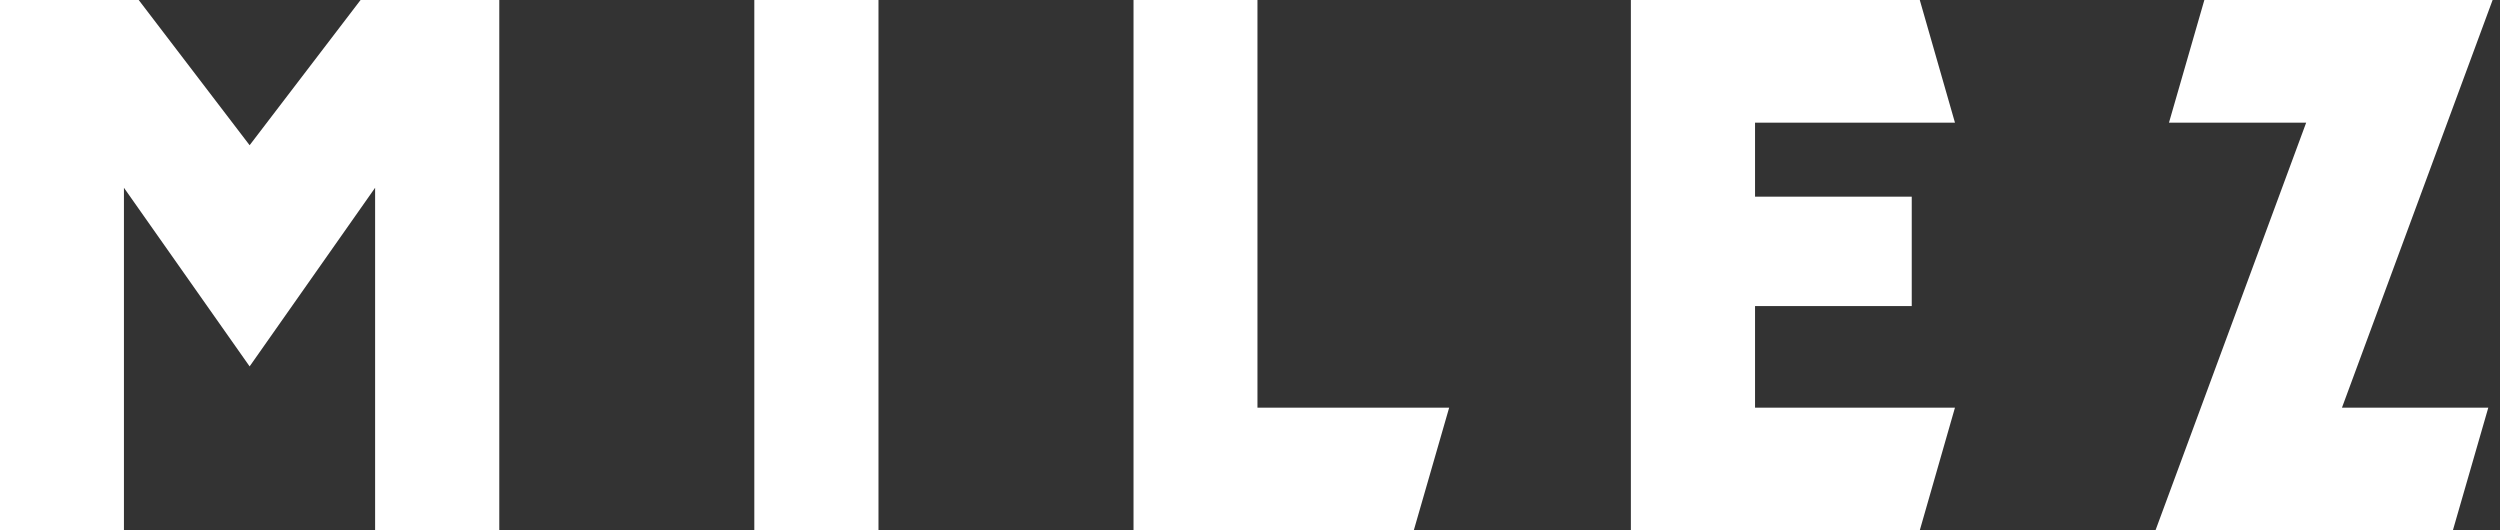
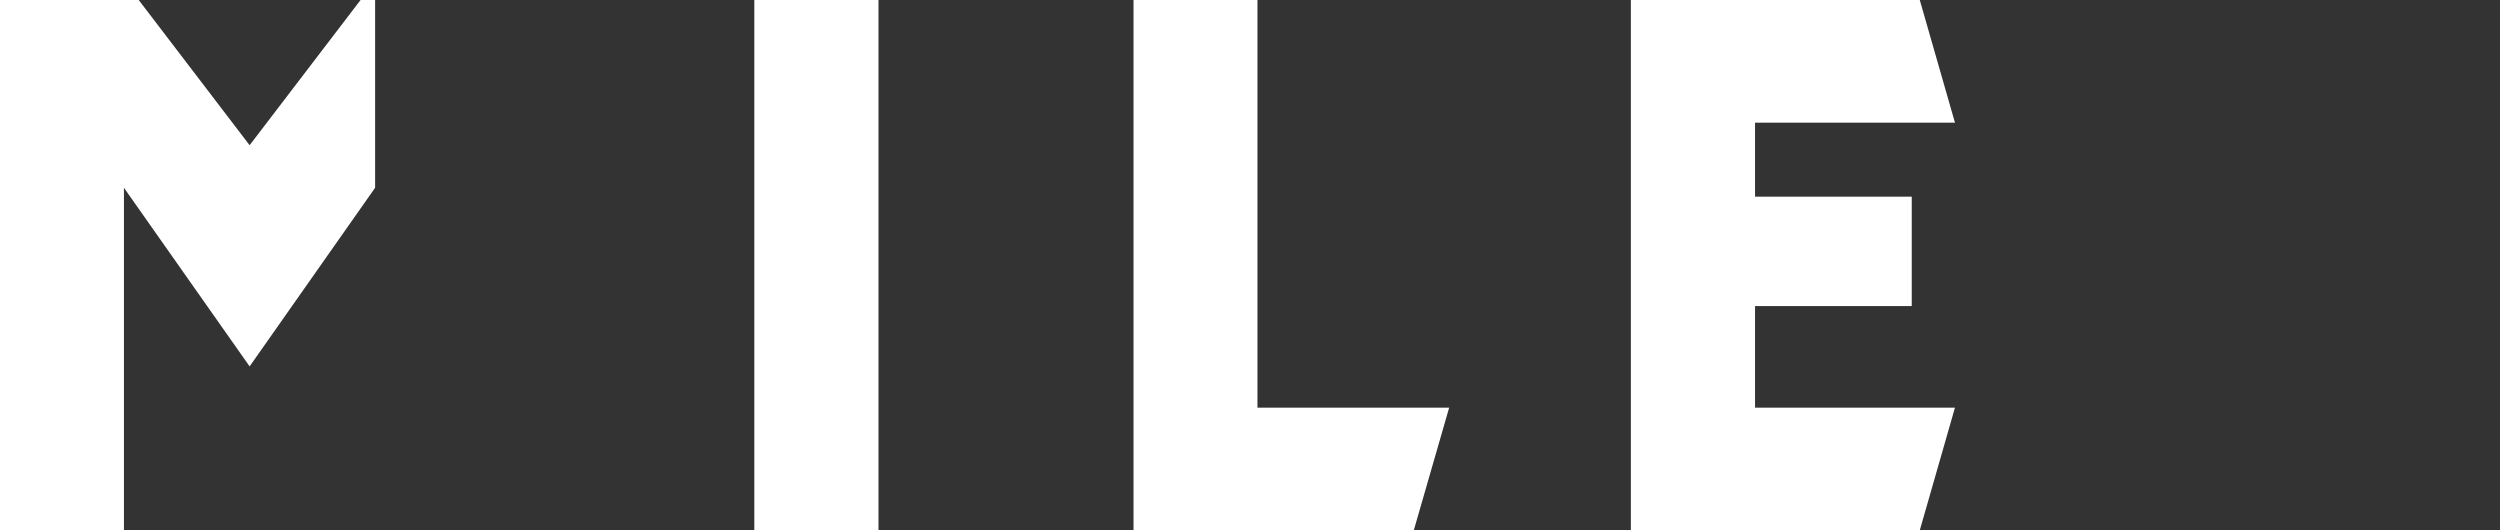
<svg xmlns="http://www.w3.org/2000/svg" width="66" height="14" viewBox="0 0 66 14" fill="none">
  <rect x="0" y="0" width="66" height="14" fill="#333333" stroke="none" />
  <path d="M23.192 0H19.914V13.994H23.192V0Z" fill="white" />
  <path d="M33.197 10.762V0H29.925V14H30.275H33.197H37.324L38.258 10.762H33.197Z" fill="white" />
-   <path d="M65.805 0H65.238H62.08H58.195L57.261 3.238H60.883L56.905 14H57.708H60.63H64.756L65.691 10.762H61.828L65.805 0Z" fill="white" />
  <path d="M46.333 8.08H50.47V5.192H46.333V3.238H51.611L50.682 0H46.333H43.634H43.055V14H43.634H46.333H50.682L51.611 10.762H46.333V8.08Z" fill="white" />
-   <path d="M9.519 0L6.59 3.834L3.662 0H0V14H3.272V4.957L6.59 9.673L9.903 4.957V14H13.181V0H9.519Z" fill="white" />
+   <path d="M9.519 0L6.59 3.834L3.662 0H0V14H3.272V4.957L6.59 9.673L9.903 4.957V14V0H9.519Z" fill="white" />
</svg>